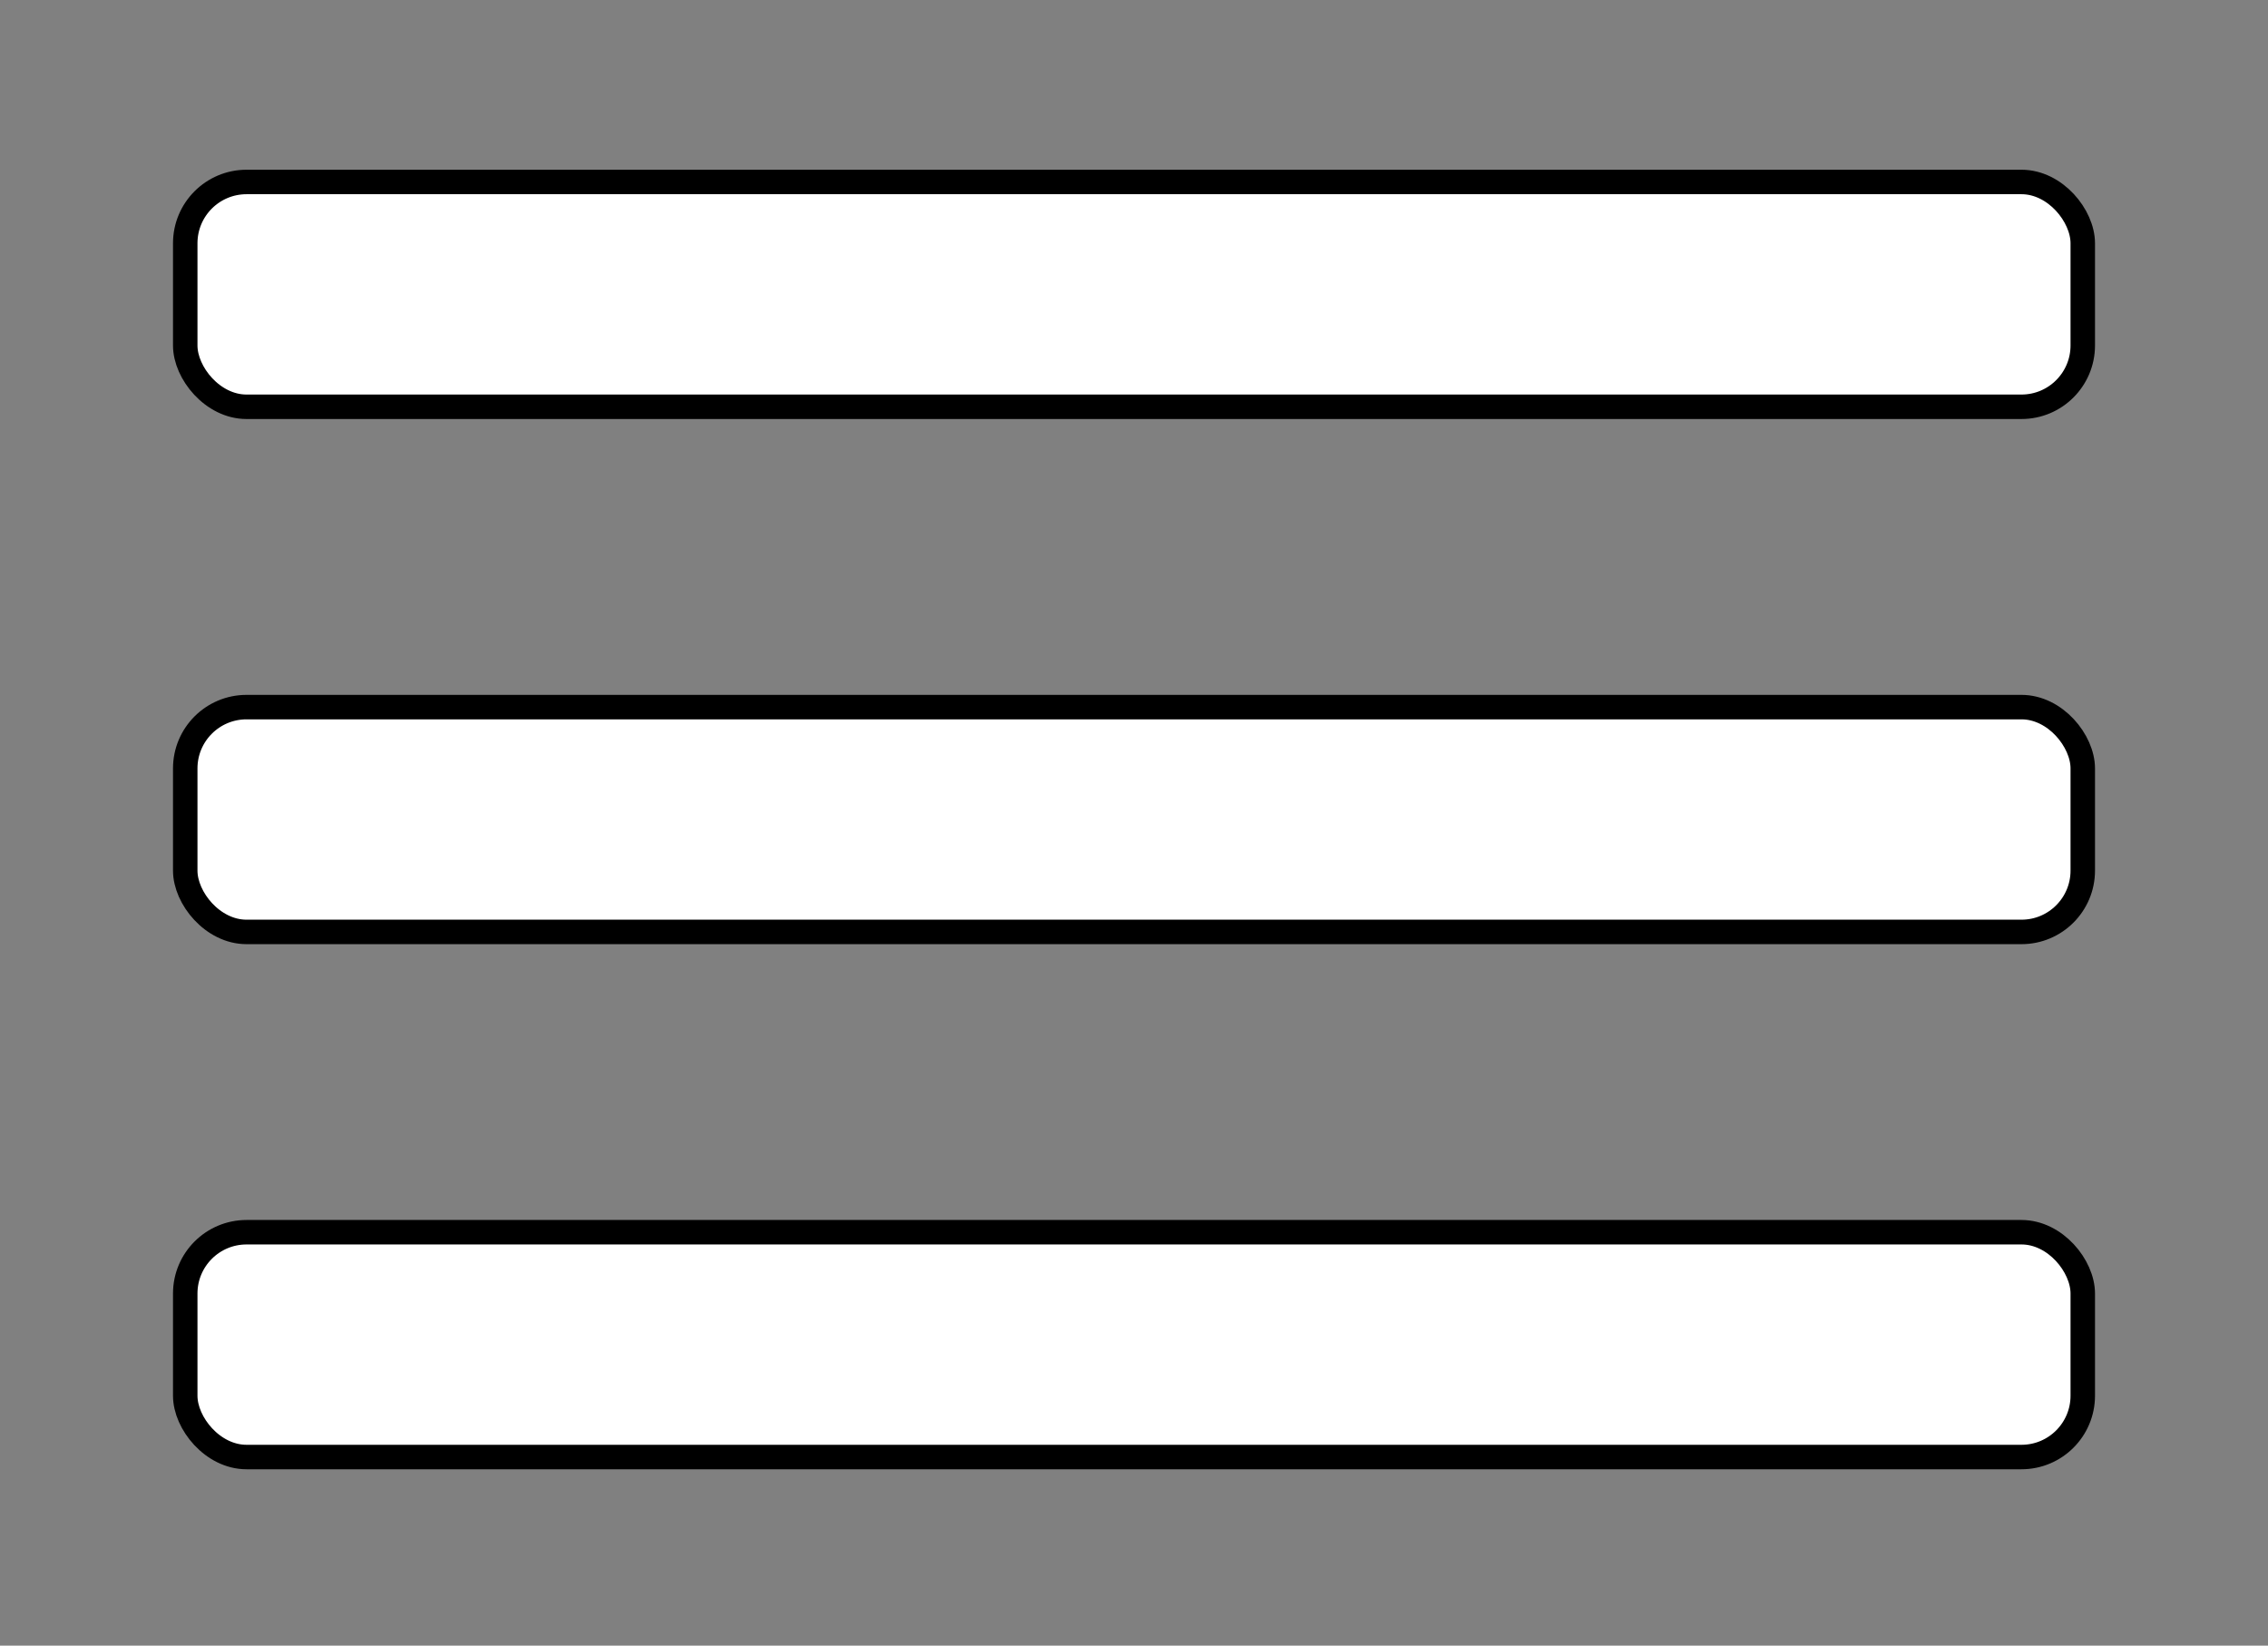
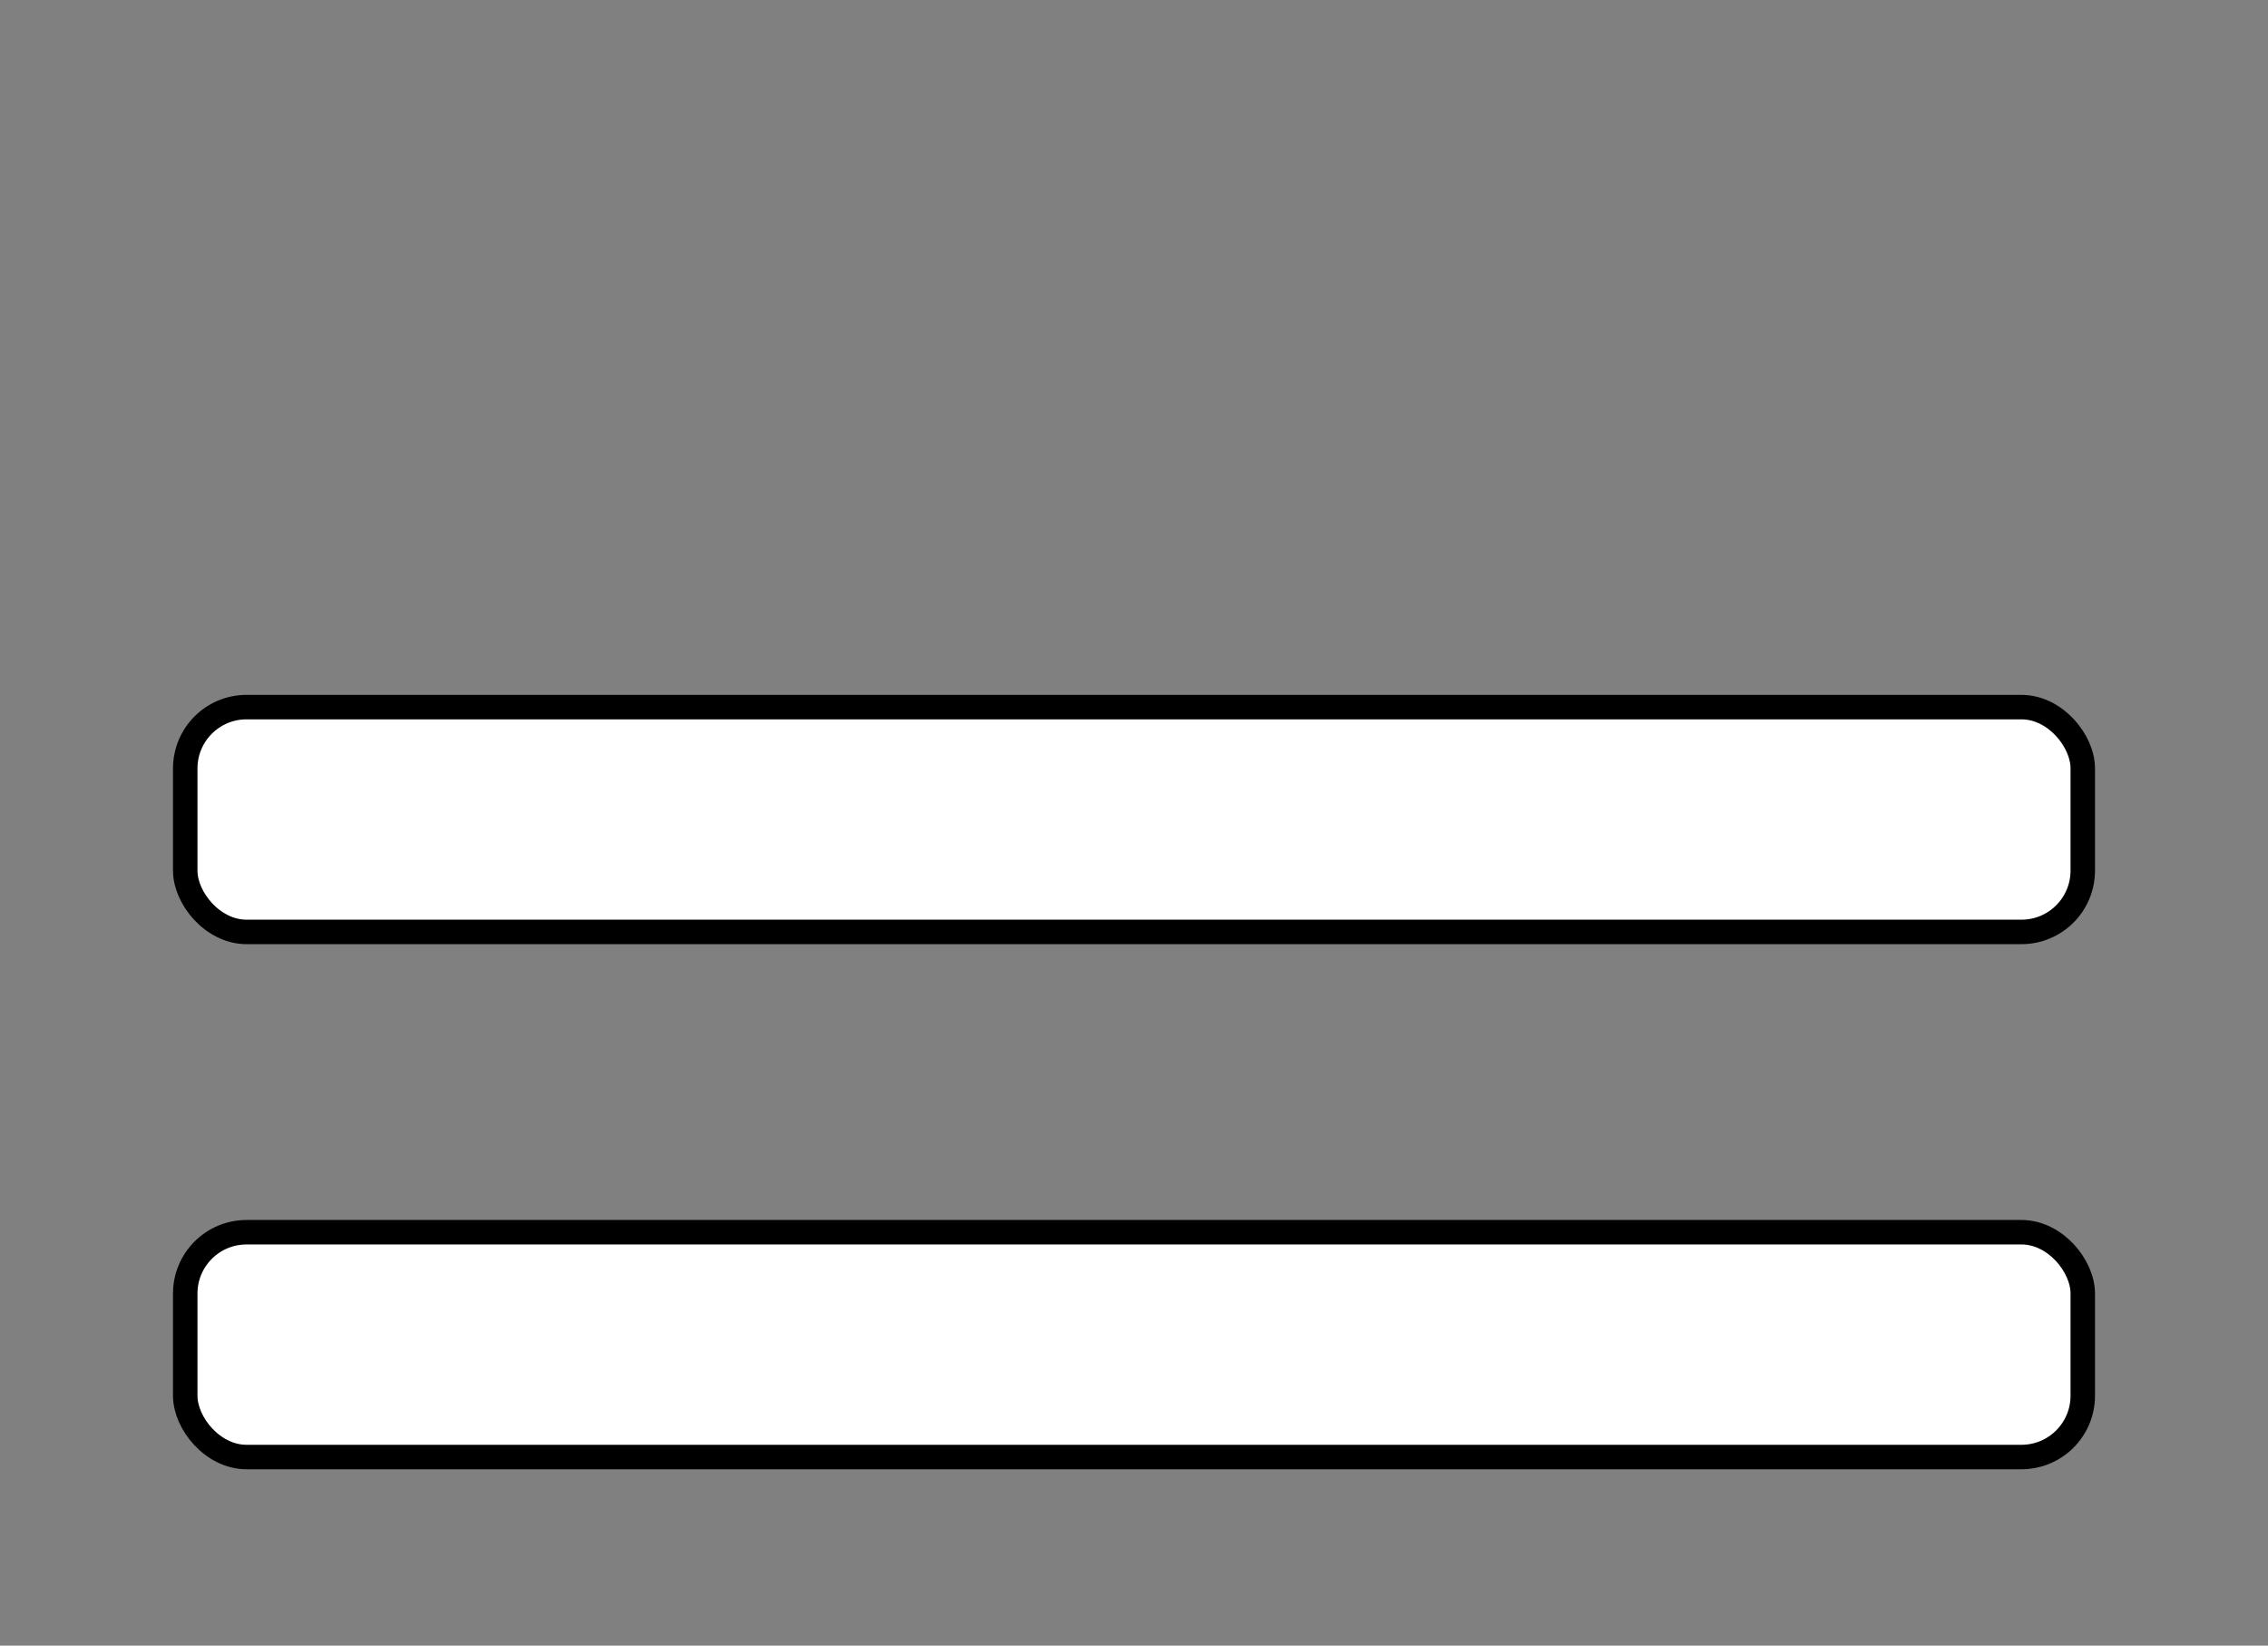
<svg xmlns="http://www.w3.org/2000/svg" width="72.105mm" height="52.307mm" viewBox="0 0 72.105 52.307" version="1.1" id="svg1">
  <rect x="0" y="0" width="72.105" height="52.307" fill="#808080" stroke="none" />
  <defs id="defs1" />
  <g id="layer1" transform="translate(-75.485,-54.407)">
    <rect style="fill:#ffffff;stroke:#000000;stroke-width:0.778;stroke-dasharray:none;stroke-opacity:1" id="rect1-6" width="60.327" height="7.146" x="81.374" y="93.574" ry="1.949" />
    <rect style="fill:#ffffff;stroke:#000000;stroke-width:0.778;stroke-dasharray:none;stroke-opacity:1" id="rect1-6-5" width="60.327" height="7.146" x="81.374" y="76.883" ry="1.949" />
-     <rect style="fill:#ffffff;stroke:#000000;stroke-width:0.778;stroke-dasharray:none;stroke-opacity:1" id="rect1-6-9" width="60.327" height="7.146" x="81.374" y="60.191" ry="1.949" />
  </g>
</svg>